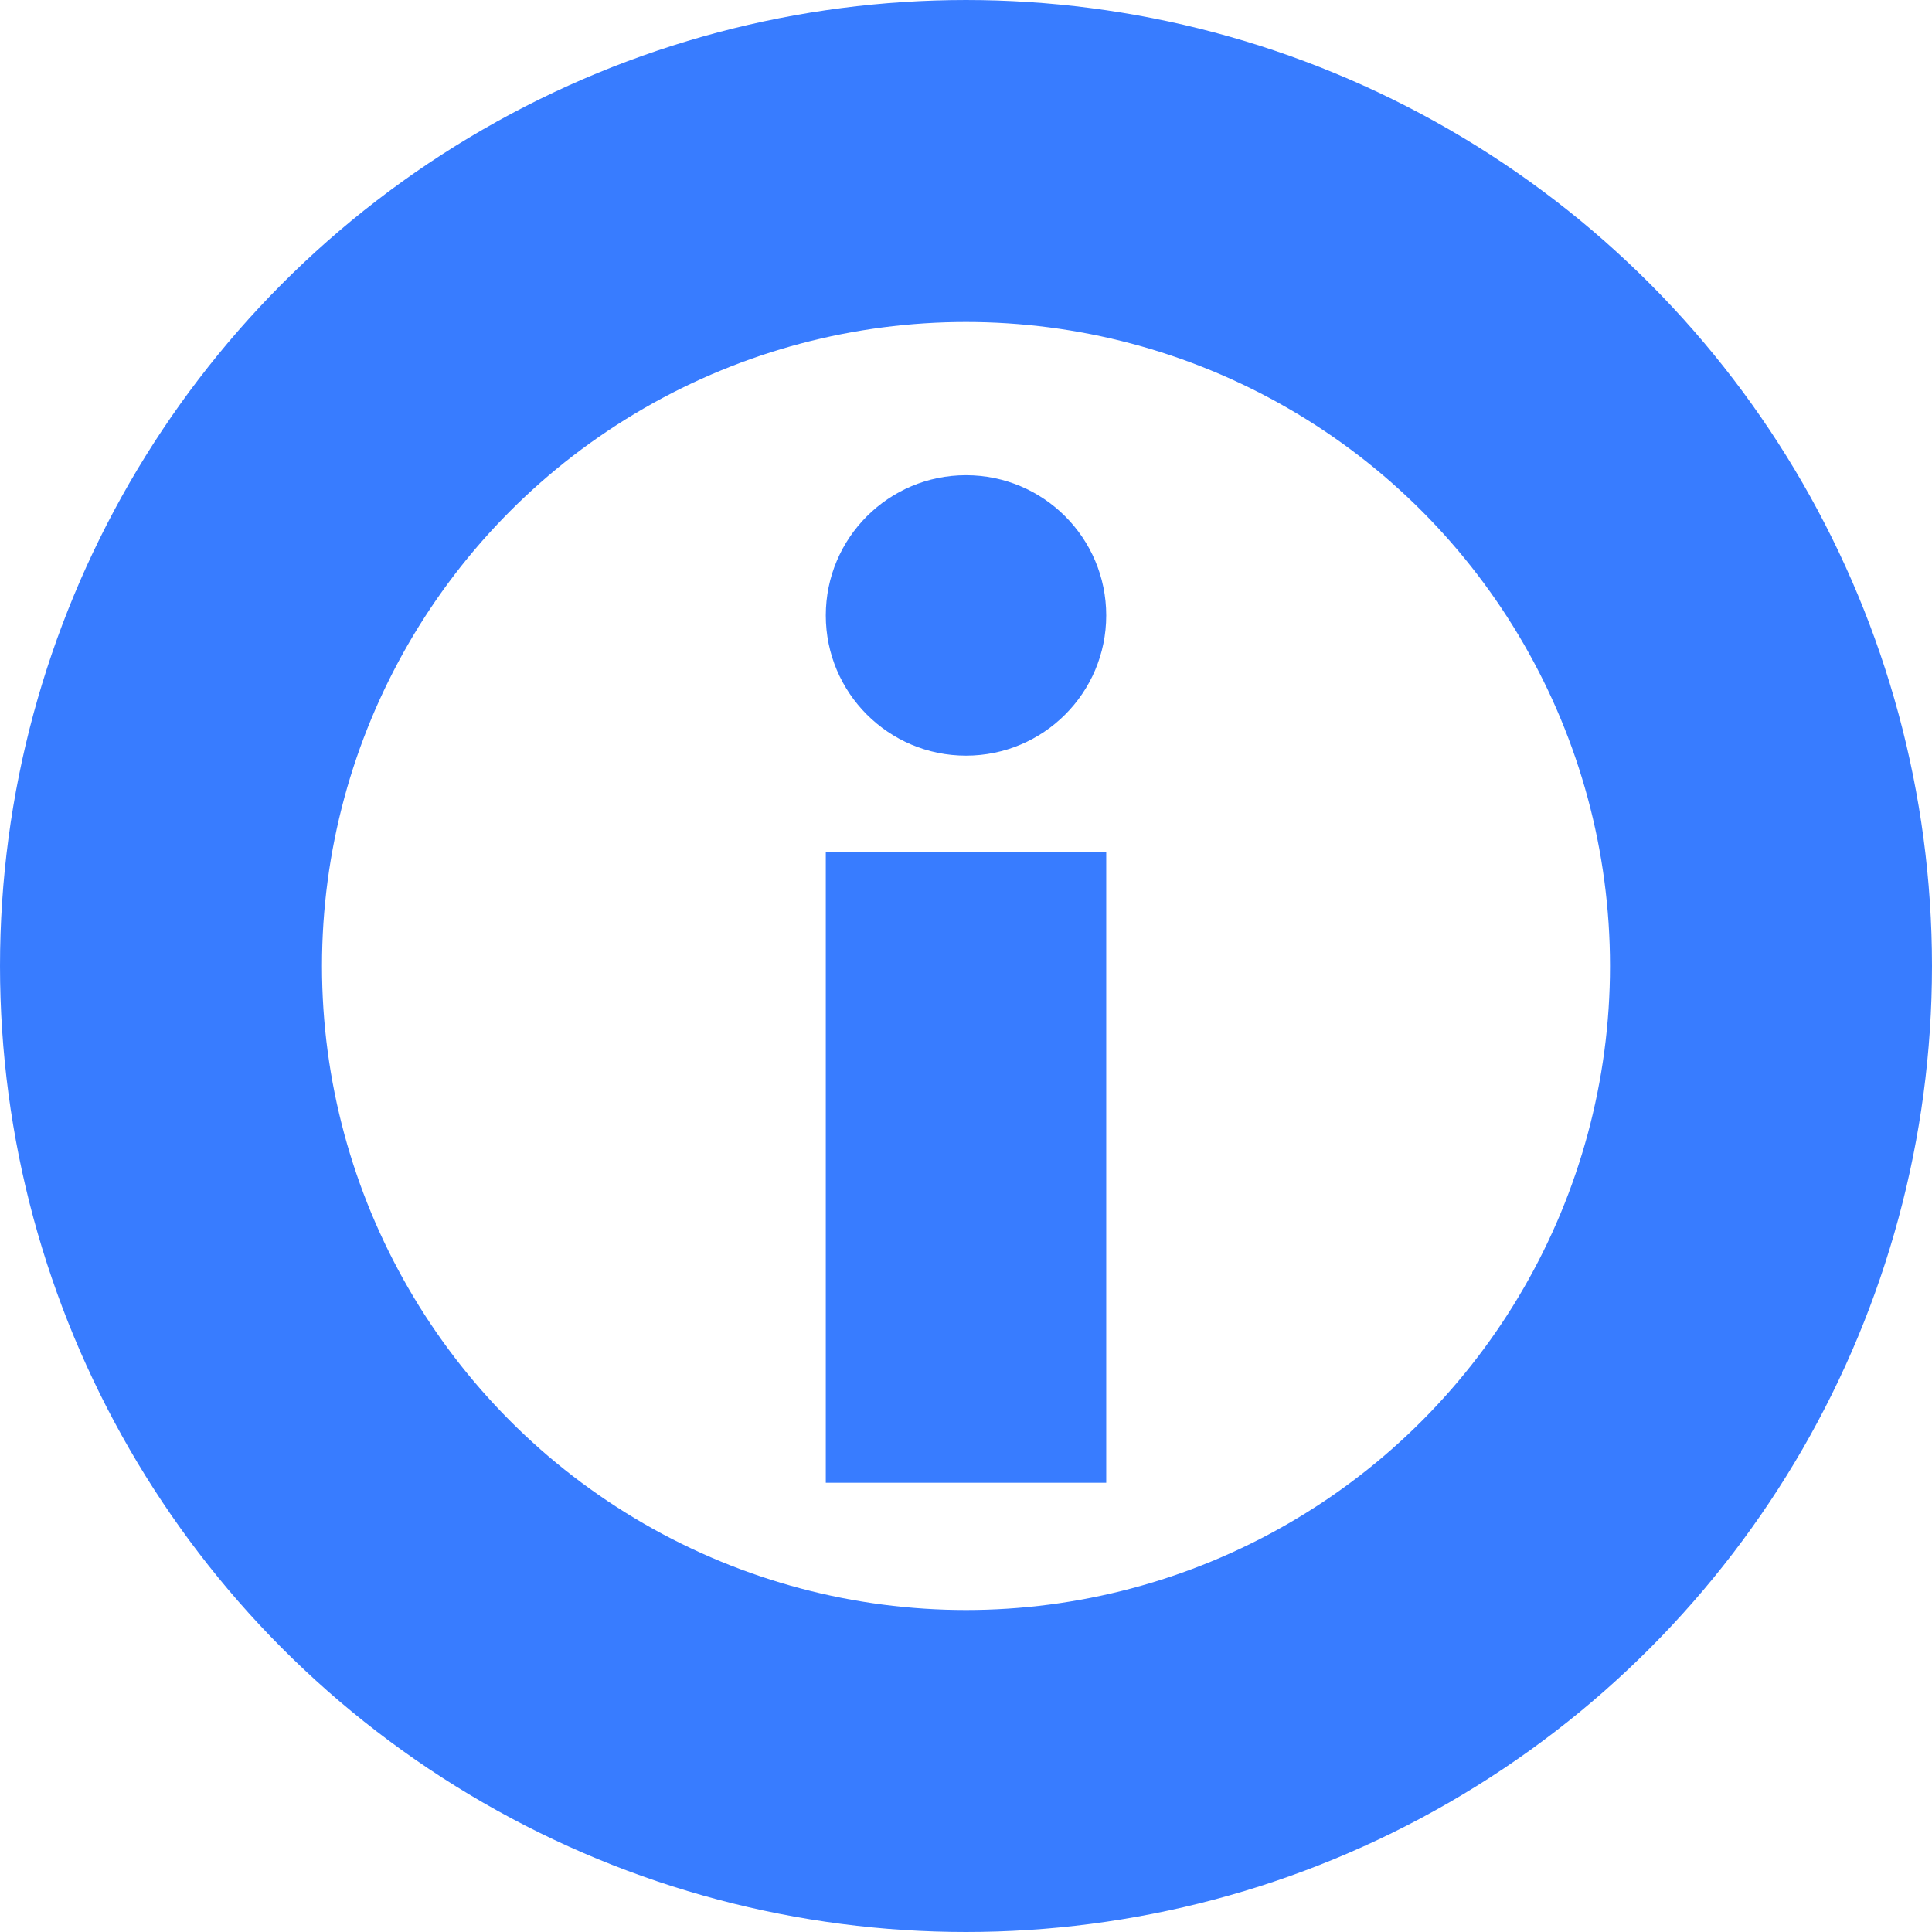
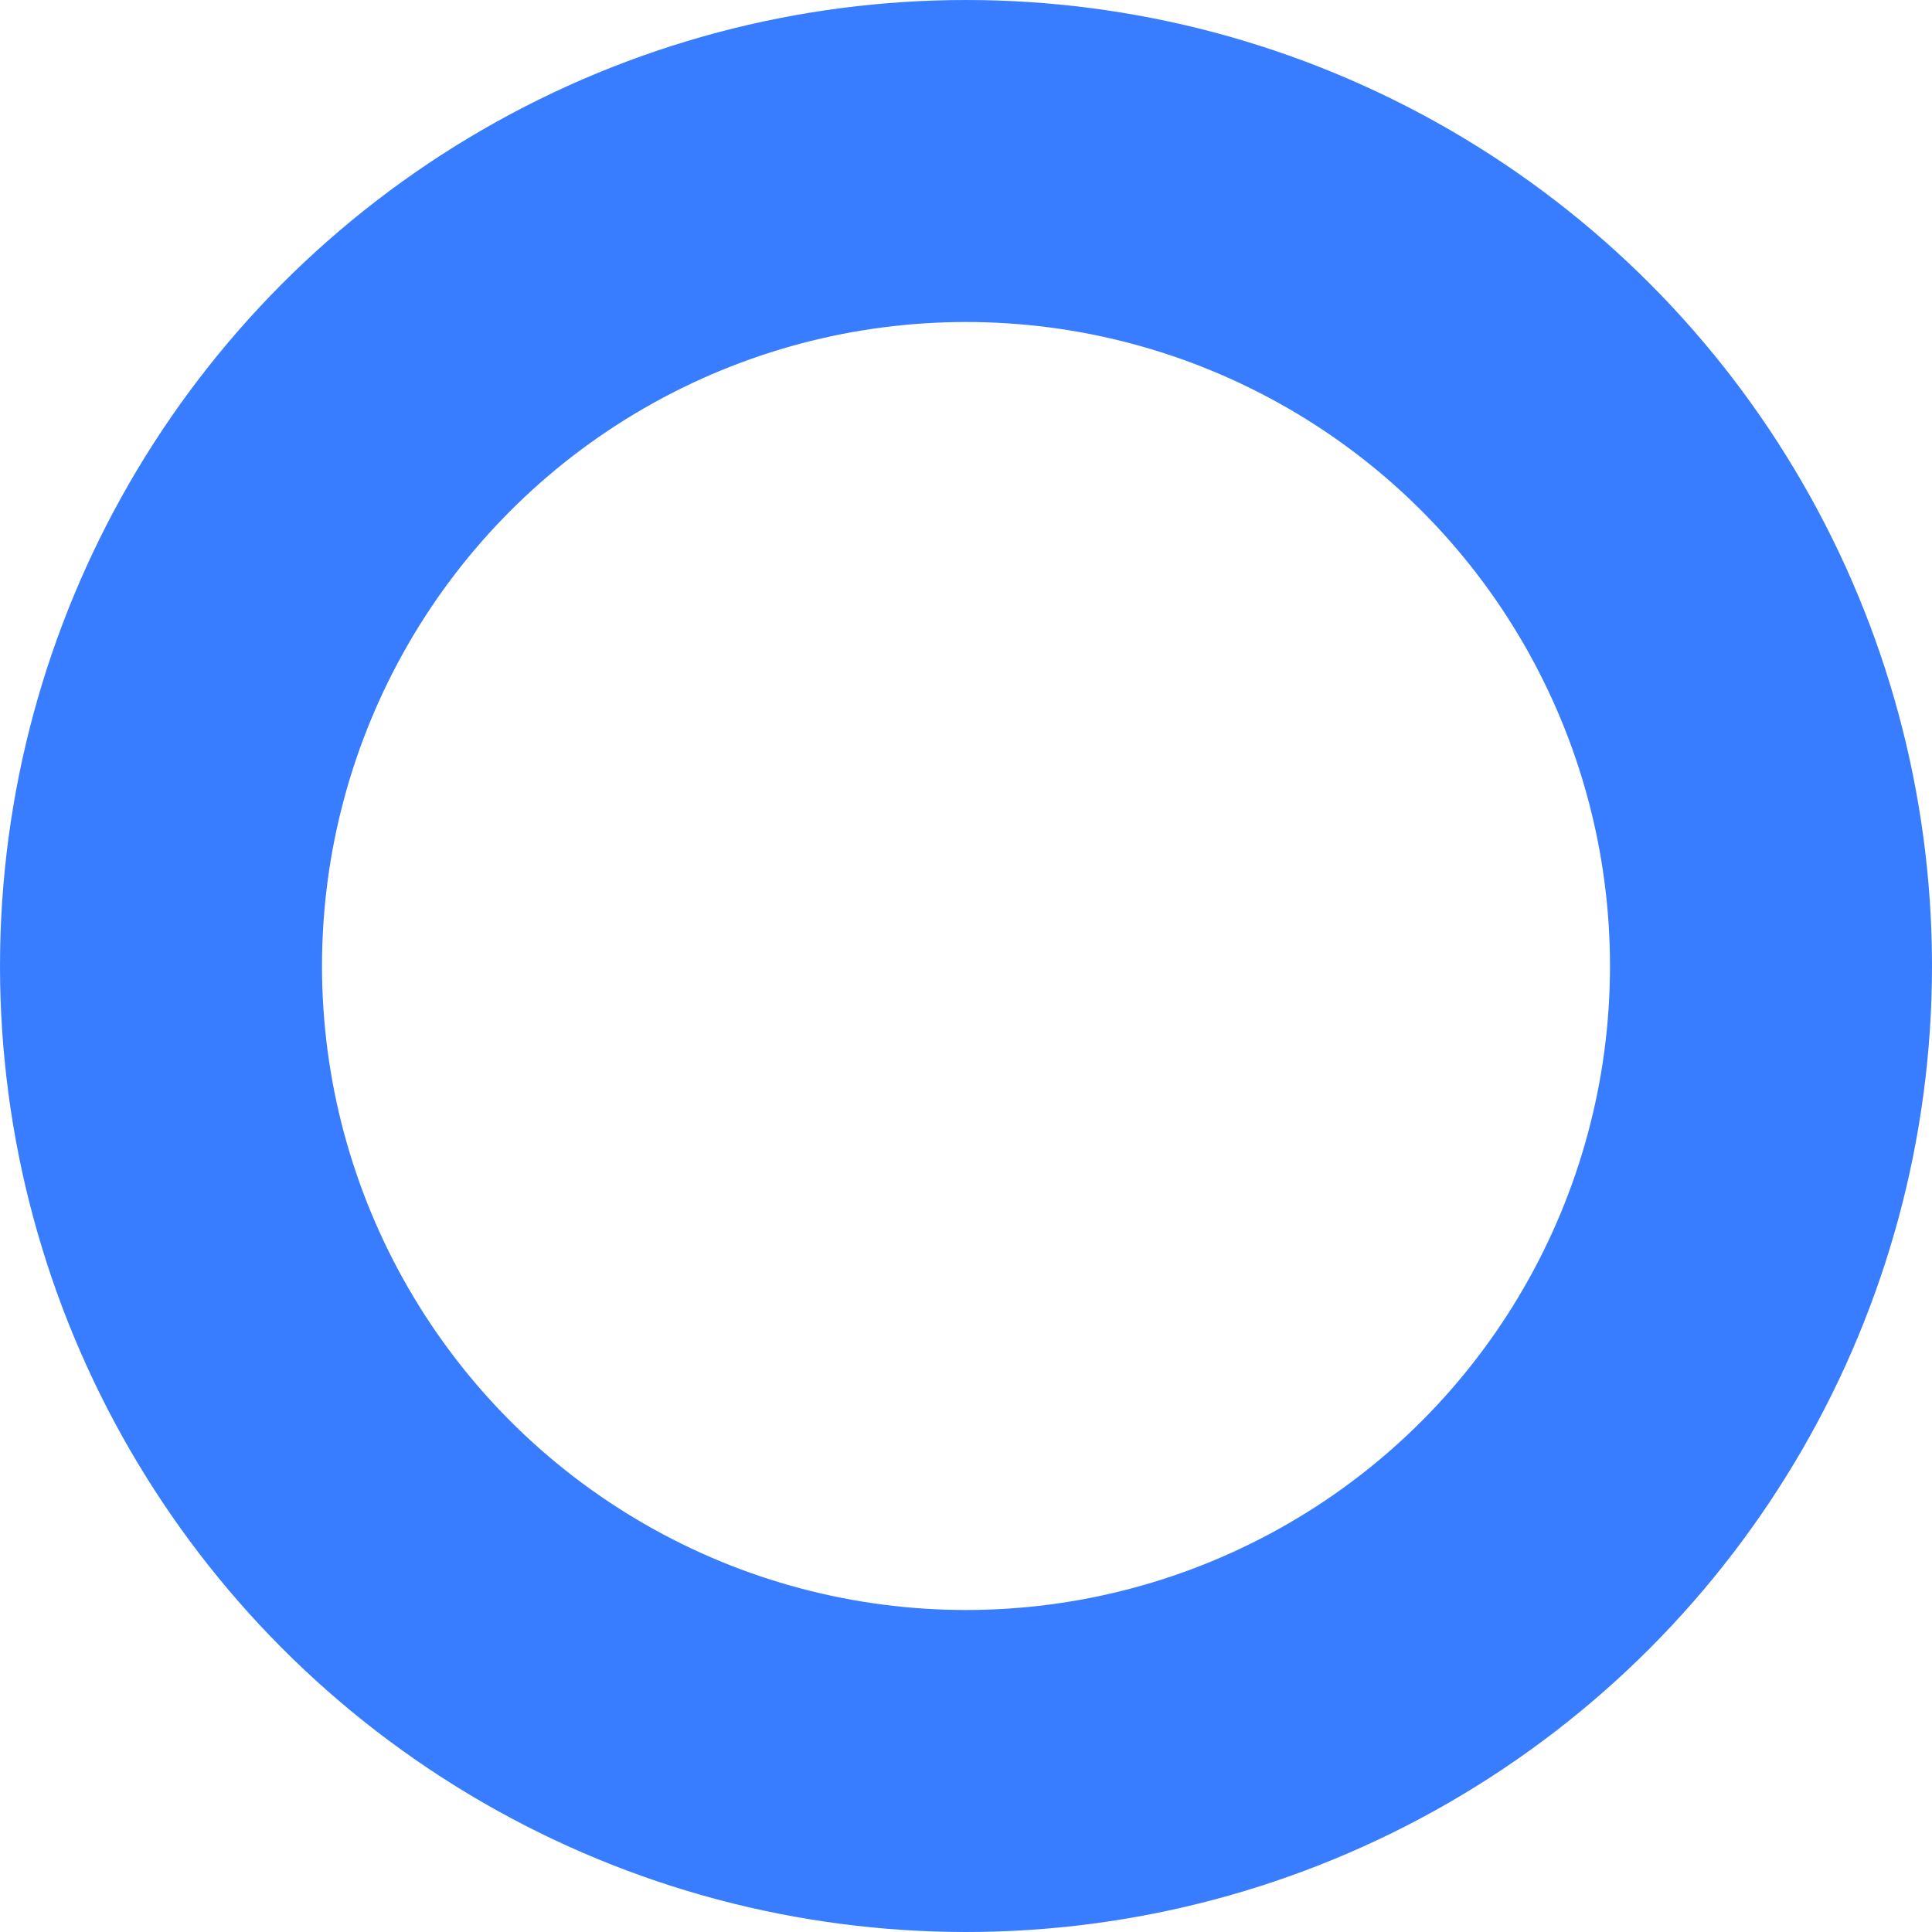
<svg xmlns="http://www.w3.org/2000/svg" width="248" height="248" viewBox="0 0 248 248" fill="none">
  <circle cx="124" cy="124" r="103.333" stroke="#387CFF" stroke-width="41.333" />
-   <circle cx="124.001" cy="78.999" r="17.999" fill="#387CFF" />
-   <rect x="106.002" y="109.335" width="35.999" height="80.997" fill="#387CFF" />
</svg>